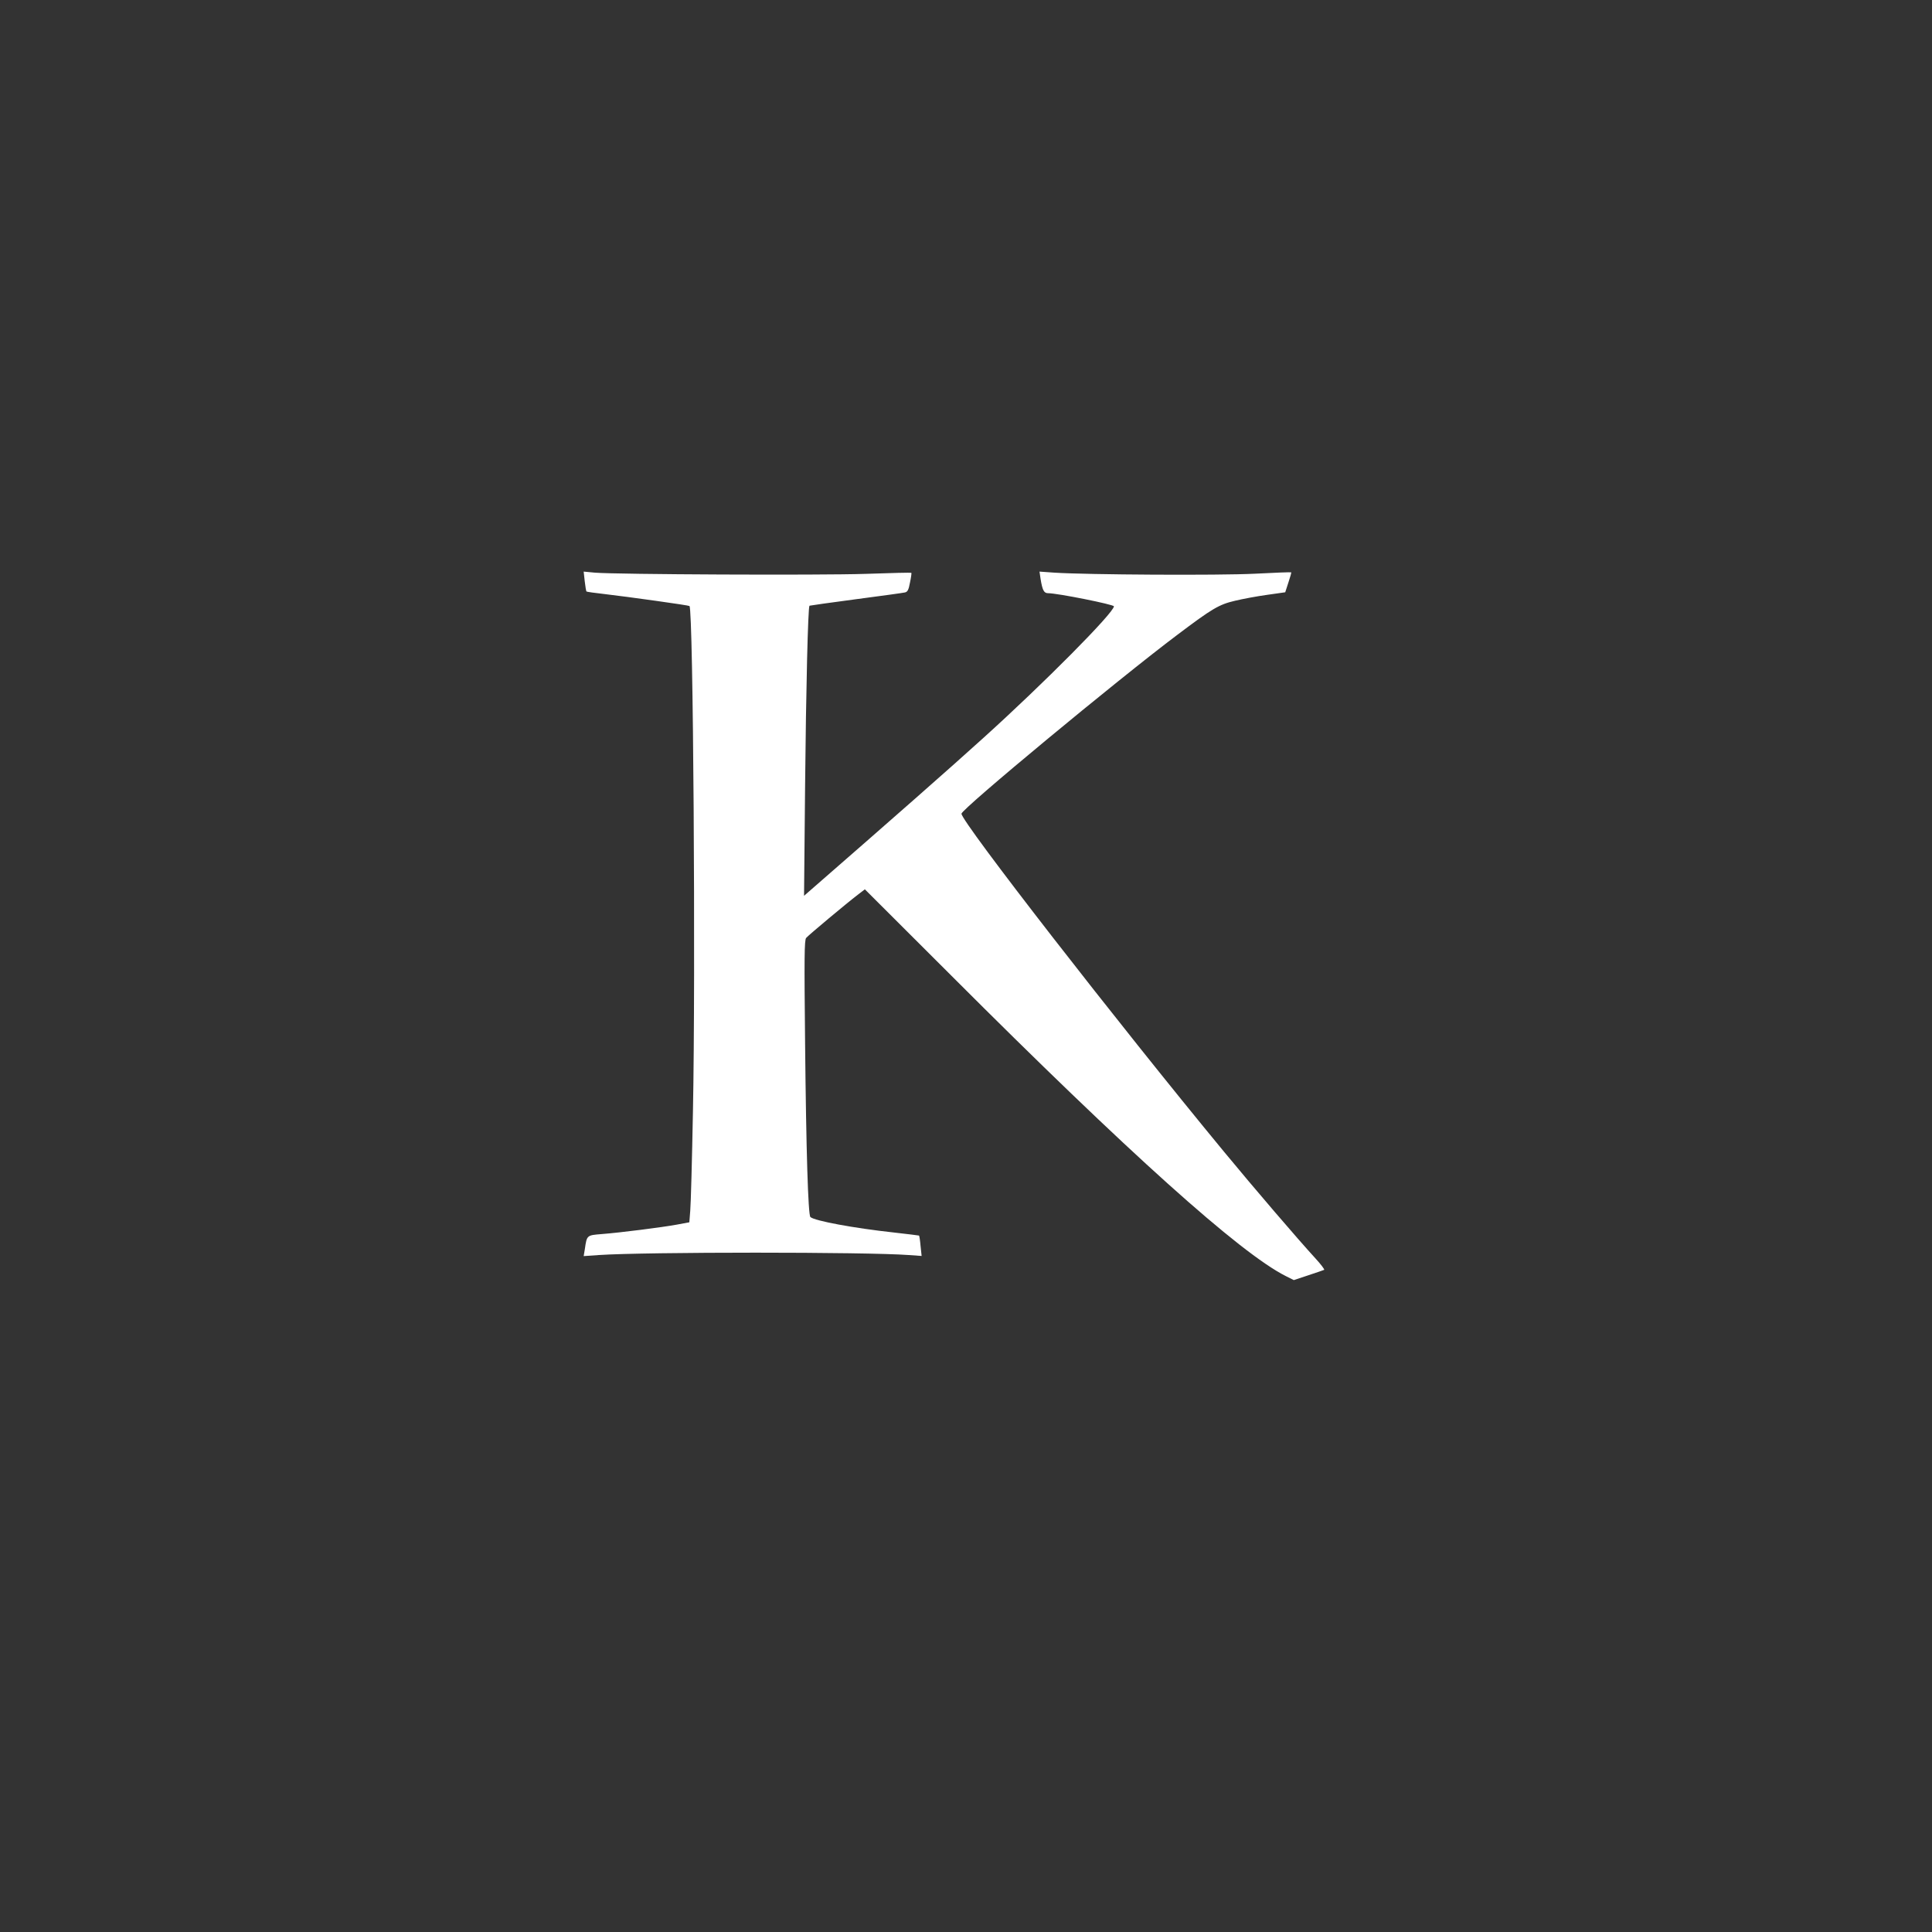
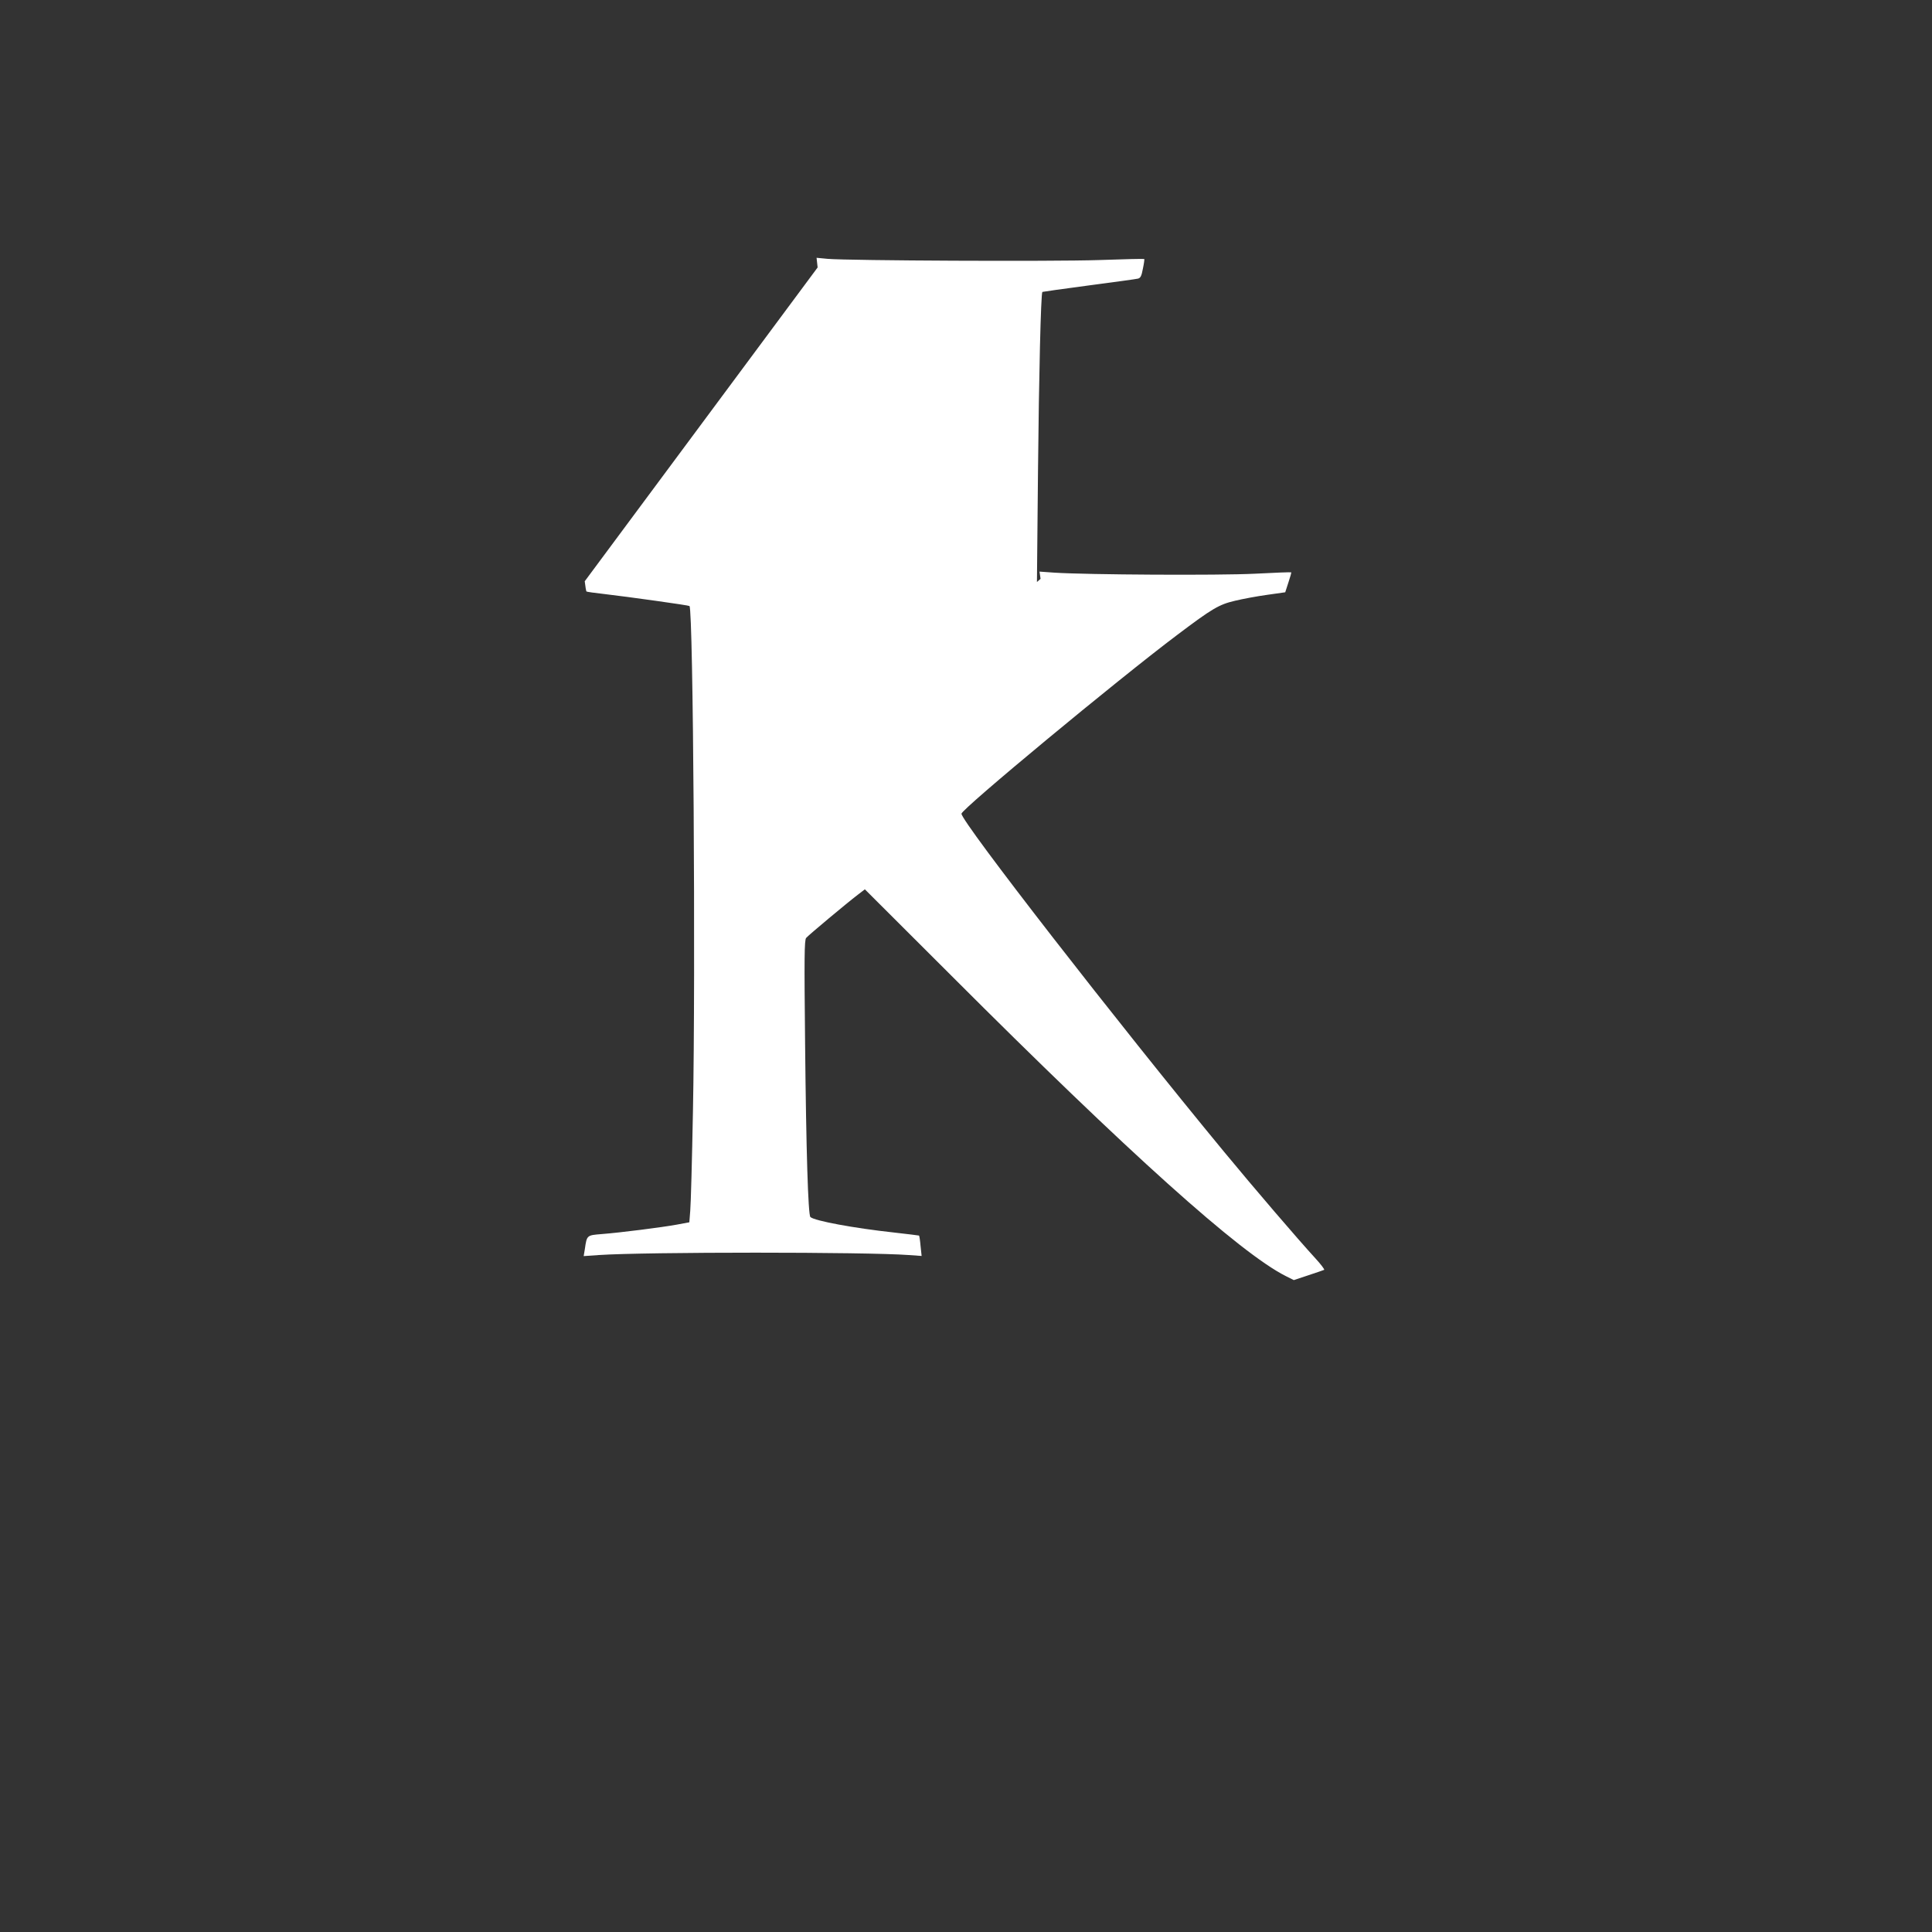
<svg xmlns="http://www.w3.org/2000/svg" version="1.0" width="1280pt" height="1280pt" viewBox="0 0 1280 1280" preserveAspectRatio="xMidYMid meet">
  <rect x="0" y="0" width="1280" height="1280" fill="#333333" stroke="none" />
  <g transform="translate(0,1280) scale(0.1,-0.1)" fill="#ffffff" stroke="none">
-     <path d="M3874 8949 c4 -35 9 -66 12 -68 2 -2 57 -10 121 -17 155 -18 556 -74 561 -79 25 -24 41 -2434 23 -3345 -6 -322 -14 -620 -18 -662 l-6 -76 -86 -16 c-100 -18 -367 -52 -494 -62 -99 -8 -99 -7 -112 -98 l-8 -48 99 7 c313 21 1774 21 2055 0 l85 -6 -7 66 c-3 36 -8 67 -10 69 -2 1 -76 10 -164 20 -267 29 -531 78 -556 103 -15 15 -28 439 -35 1145 -6 579 -5 690 7 704 16 19 271 232 342 286 l47 36 573 -572 c1171 -1172 1913 -1838 2215 -1990 l54 -27 96 32 c53 17 100 34 105 36 4 2 -22 37 -58 76 -113 123 -403 461 -606 707 -706 855 -1739 2185 -1739 2239 0 30 1031 885 1430 1185 232 175 276 201 383 226 50 12 146 30 212 39 l120 17 21 65 c12 35 20 65 19 67 -2 2 -110 -2 -241 -9 -239 -12 -1114 -7 -1328 7 l-99 7 7 -48 c12 -74 22 -95 49 -95 63 0 437 -75 437 -87 0 -42 -464 -510 -865 -872 -215 -195 -597 -531 -1164 -1025 l-24 -21 7 734 c6 630 19 1177 29 1188 2 1 140 21 308 43 167 22 314 42 325 45 17 4 24 17 33 66 7 33 11 62 9 64 -2 2 -138 -1 -303 -7 -304 -10 -1650 -4 -1794 8 l-74 7 7 -64z" />
+     <path d="M3874 8949 c4 -35 9 -66 12 -68 2 -2 57 -10 121 -17 155 -18 556 -74 561 -79 25 -24 41 -2434 23 -3345 -6 -322 -14 -620 -18 -662 l-6 -76 -86 -16 c-100 -18 -367 -52 -494 -62 -99 -8 -99 -7 -112 -98 l-8 -48 99 7 c313 21 1774 21 2055 0 l85 -6 -7 66 c-3 36 -8 67 -10 69 -2 1 -76 10 -164 20 -267 29 -531 78 -556 103 -15 15 -28 439 -35 1145 -6 579 -5 690 7 704 16 19 271 232 342 286 l47 36 573 -572 c1171 -1172 1913 -1838 2215 -1990 l54 -27 96 32 c53 17 100 34 105 36 4 2 -22 37 -58 76 -113 123 -403 461 -606 707 -706 855 -1739 2185 -1739 2239 0 30 1031 885 1430 1185 232 175 276 201 383 226 50 12 146 30 212 39 l120 17 21 65 c12 35 20 65 19 67 -2 2 -110 -2 -241 -9 -239 -12 -1114 -7 -1328 7 l-99 7 7 -48 l-24 -21 7 734 c6 630 19 1177 29 1188 2 1 140 21 308 43 167 22 314 42 325 45 17 4 24 17 33 66 7 33 11 62 9 64 -2 2 -138 -1 -303 -7 -304 -10 -1650 -4 -1794 8 l-74 7 7 -64z" />
  </g>
</svg>